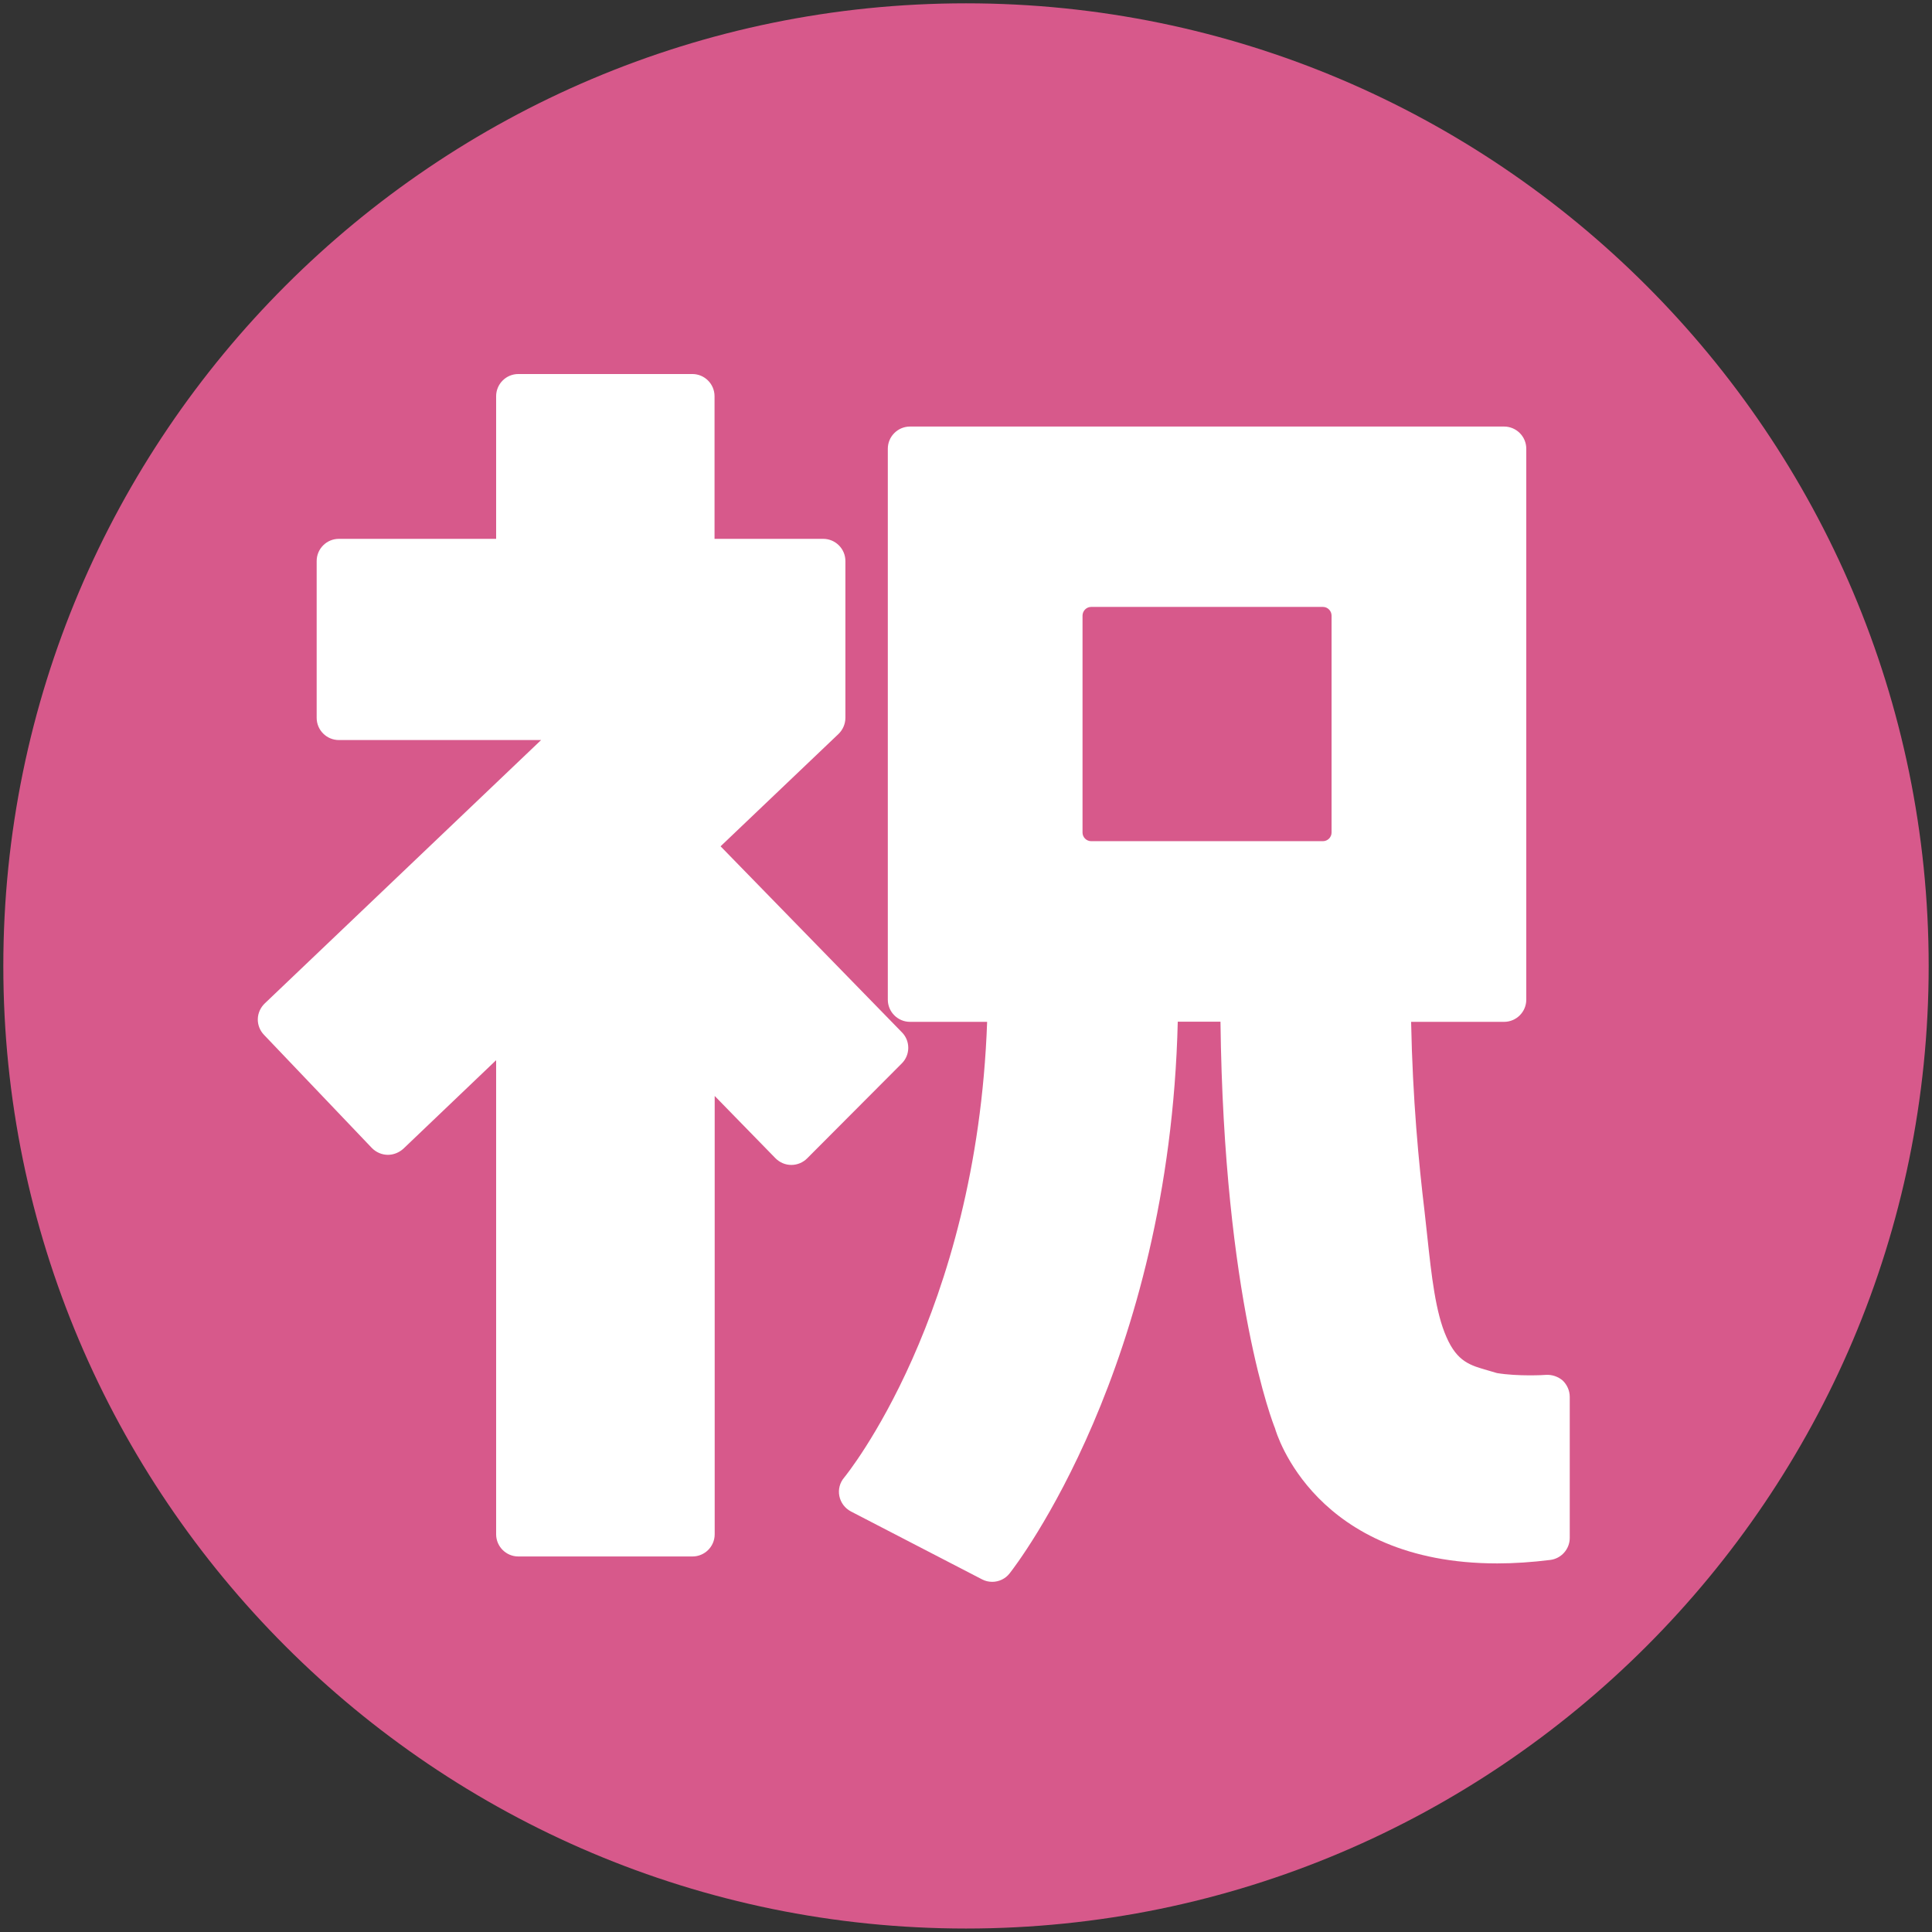
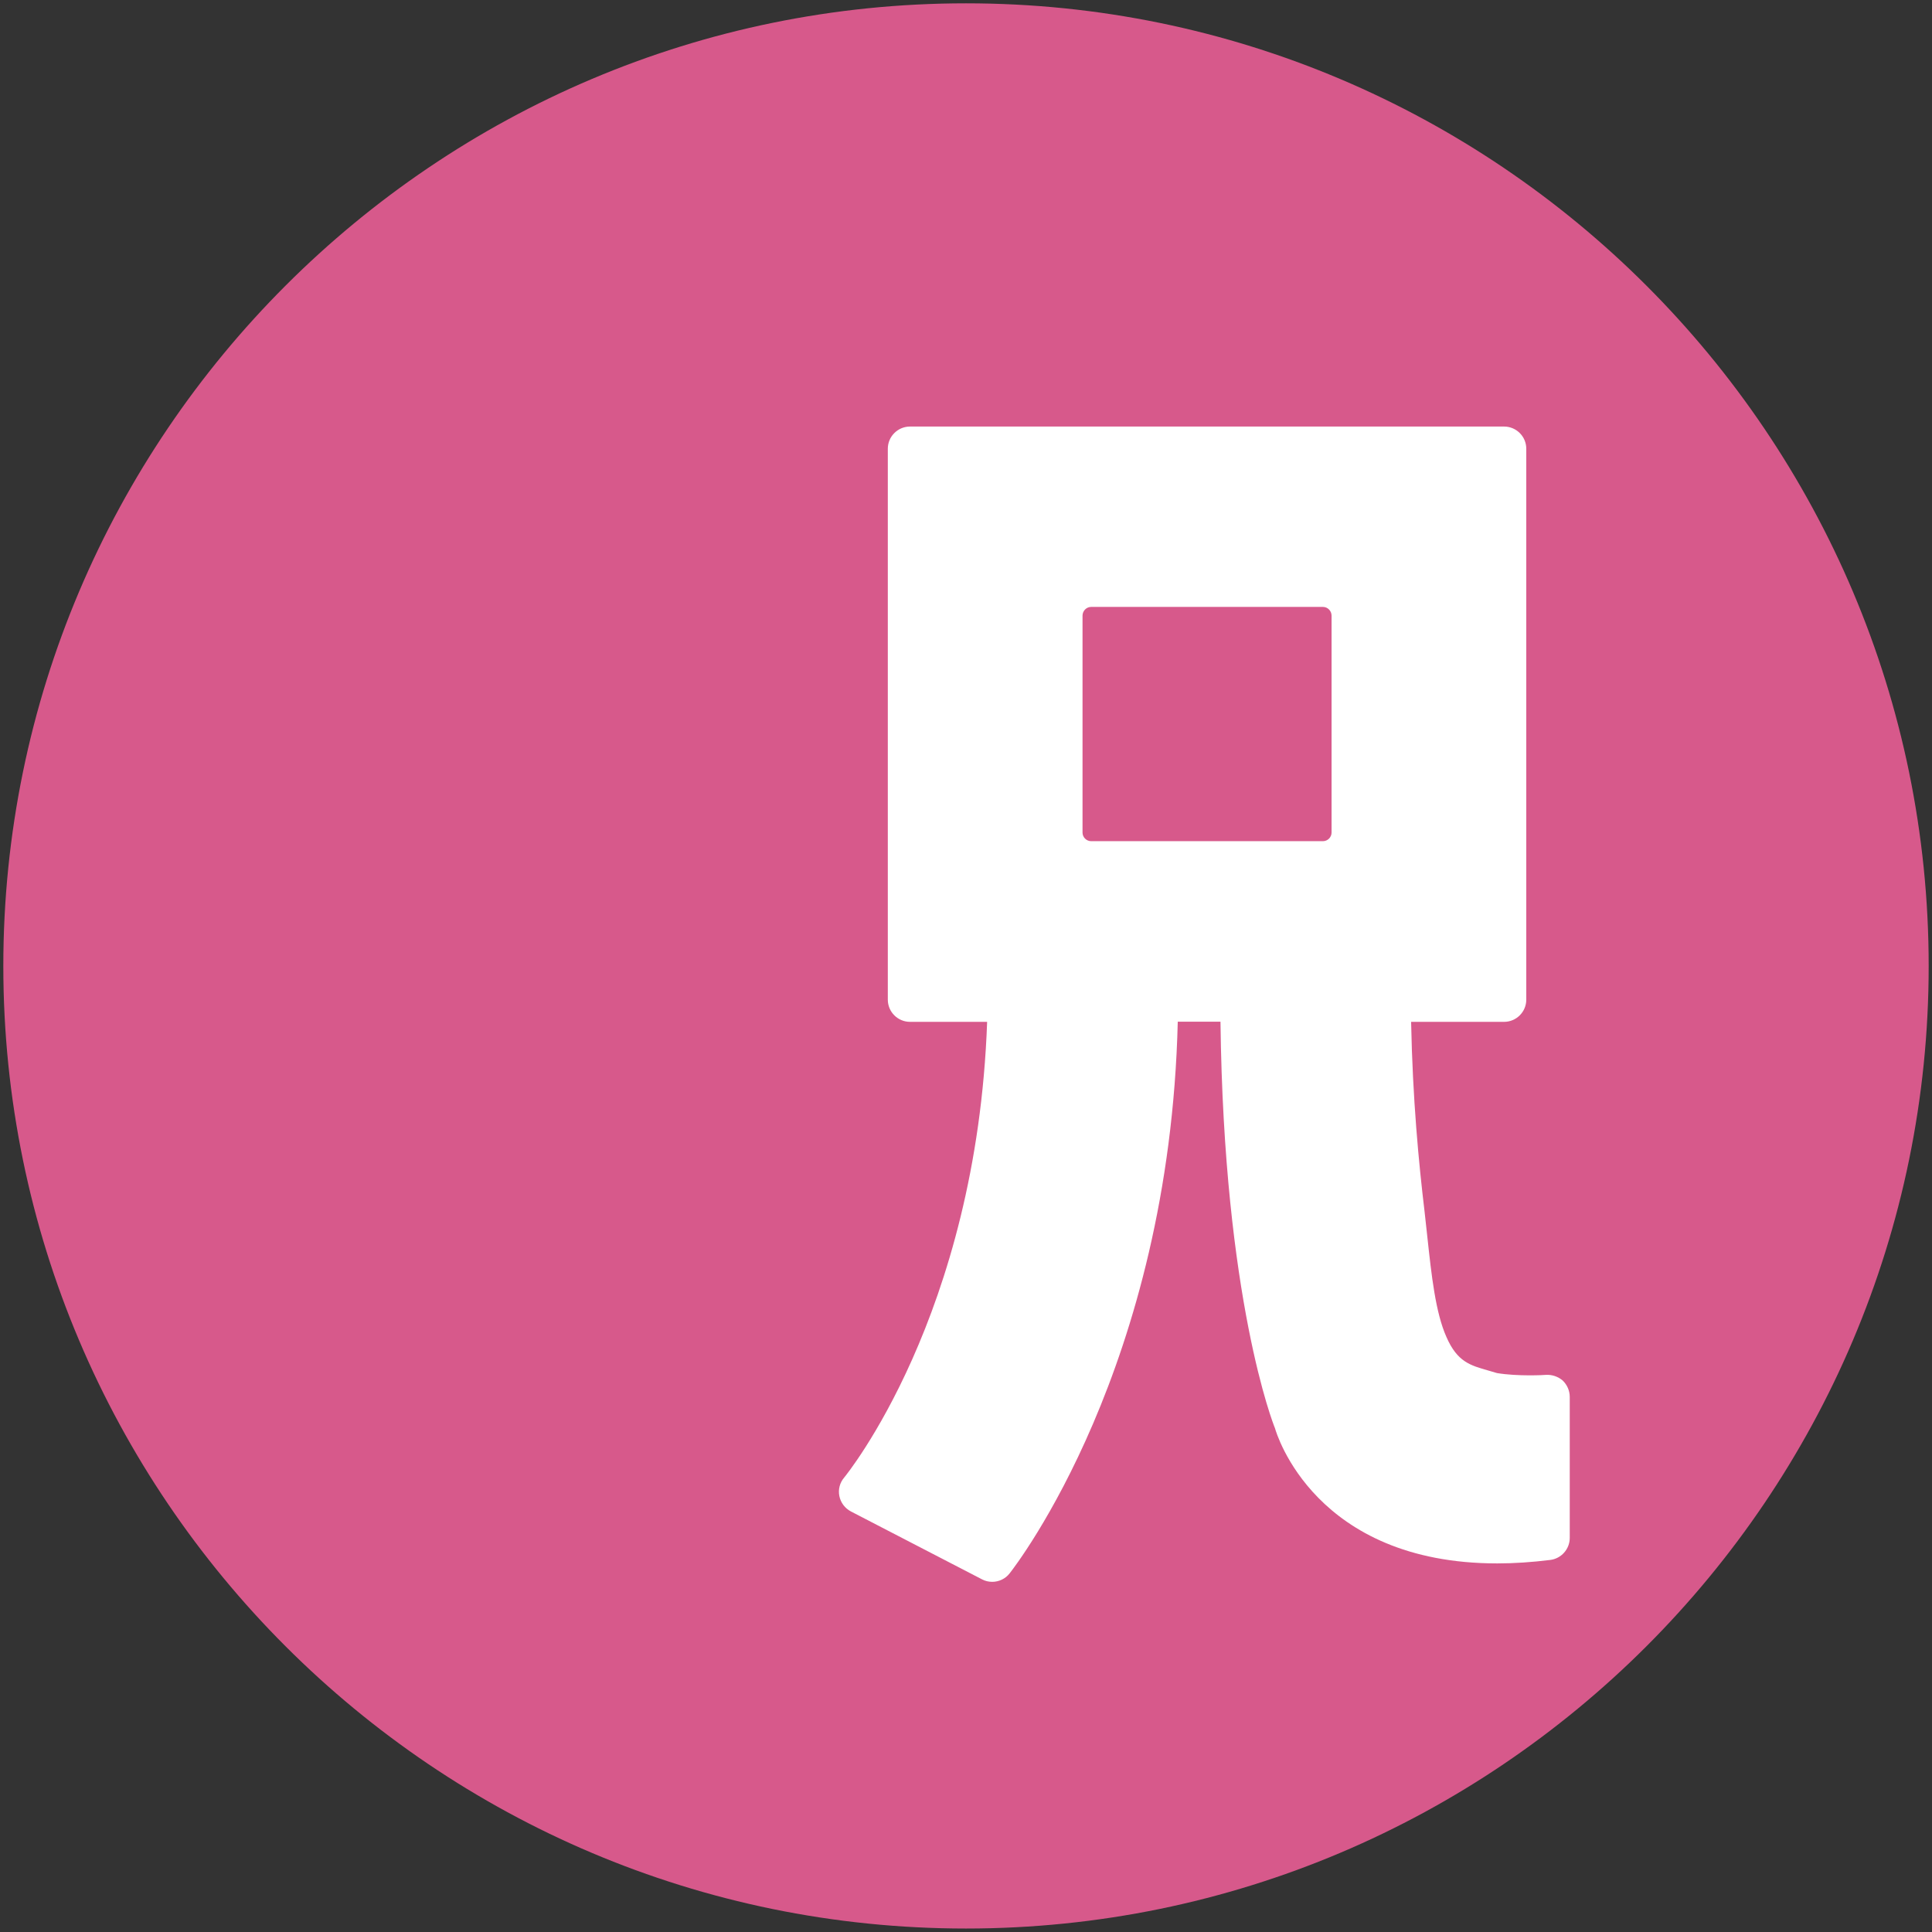
<svg xmlns="http://www.w3.org/2000/svg" version="1.1" id="レイヤー_1" x="0px" y="0px" width="128px" height="128px" viewBox="0 0 128 128" enable-background="new 0 0 128 128" xml:space="preserve">
  <rect x="0" y="0" width="128" height="128" fill="#333333" stroke="none" />
  <g>
    <g>
      <path fill="#D7598B" d="M64,0.22C28.83,0.22,0.22,28.83,0.22,64c0,35.17,28.61,63.77,63.78,63.77c35.17,0,63.78-28.6,63.78-63.77    C127.78,28.83,99.17,0.22,64,0.22z" />
    </g>
    <path fill="#FFFFFF" d="M102.4,91.09c-0.05,0.01-1.83,0.11-3.22-0.12l-0.58-0.17c-1.19-0.34-2.05-0.57-2.77-2.22   c-0.72-1.61-0.99-4.07-1.27-6.68l-0.18-1.64c-0.38-3.17-0.79-7.43-0.89-12.56h6.16c0.81,0,1.47-0.66,1.47-1.47v-36.5   c0-0.81-0.66-1.47-1.47-1.47H60.29c-0.81,0-1.47,0.66-1.47,1.47v36.5c0,0.81,0.66,1.47,1.47,1.47h5.11   c-0.69,19.46-9.38,30.08-9.47,30.19c-0.29,0.34-0.41,0.79-0.32,1.23c0.09,0.44,0.37,0.81,0.77,1.02l8.69,4.5   c0.21,0.11,0.44,0.16,0.67,0.16c0.44,0,0.87-0.2,1.15-0.56c0.45-0.57,10.59-13.72,11.14-36.55h2.83   c0.22,18.4,3.52,26.73,3.61,26.93c0.1,0.36,2.65,8.96,14.73,8.96c1.12,0,2.3-0.08,3.51-0.23c0.73-0.09,1.29-0.72,1.29-1.46v-9.34   c0-0.41-0.17-0.8-0.47-1.09C103.22,91.2,102.82,91.06,102.4,91.09z M72.29,55.73c-0.31,0-0.57-0.26-0.57-0.57V40.79   c0-0.32,0.26-0.58,0.57-0.58h15.36c0.31,0,0.57,0.26,0.57,0.58v14.37c0,0.31-0.26,0.57-0.57,0.57H72.29z" />
-     <path fill="#FFFFFF" d="M59.76,68.4L47.74,56.07l7.81-7.44c0.29-0.28,0.46-0.67,0.46-1.07V37.17c0-0.81-0.66-1.47-1.47-1.47h-7.2   v-9.45c0-0.81-0.66-1.47-1.47-1.47H34.34c-0.81,0-1.47,0.66-1.47,1.47v9.45H22.45c-0.81,0-1.47,0.66-1.47,1.47v10.39   c0,0.81,0.66,1.47,1.47,1.47h13.4L17.54,66.48c-0.28,0.27-0.45,0.64-0.46,1.03c-0.01,0.39,0.14,0.77,0.41,1.05l7.14,7.49   c0.29,0.3,0.68,0.46,1.07,0.46c0.36,0,0.73-0.14,1.02-0.4l6.15-5.87v31.41c0,0.81,0.66,1.47,1.47,1.47h11.54   c0.81,0,1.47-0.66,1.47-1.47V72.61l4.03,4.13c0.28,0.28,0.65,0.44,1.05,0.44c0.39,0,0.77-0.16,1.04-0.43l6.28-6.3   C60.31,69.89,60.32,68.97,59.76,68.4z" />
  </g>
</svg>